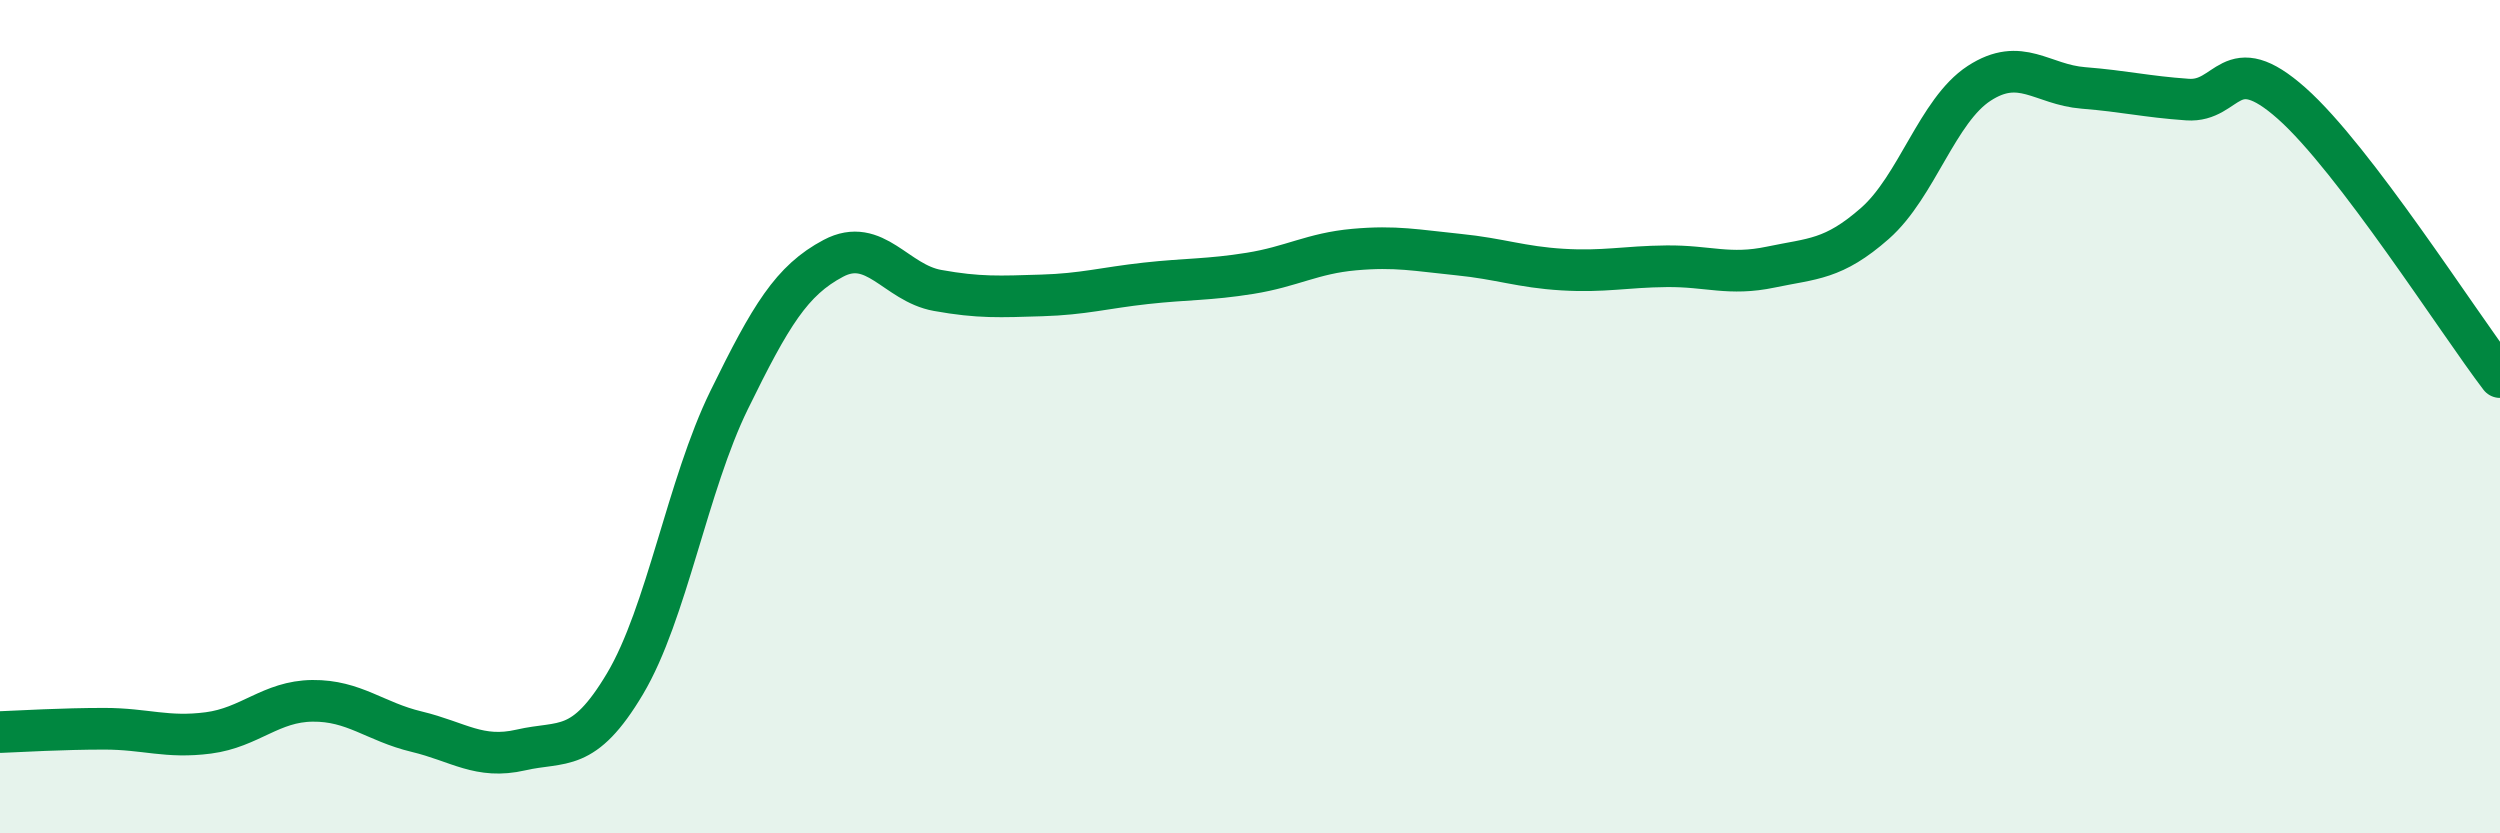
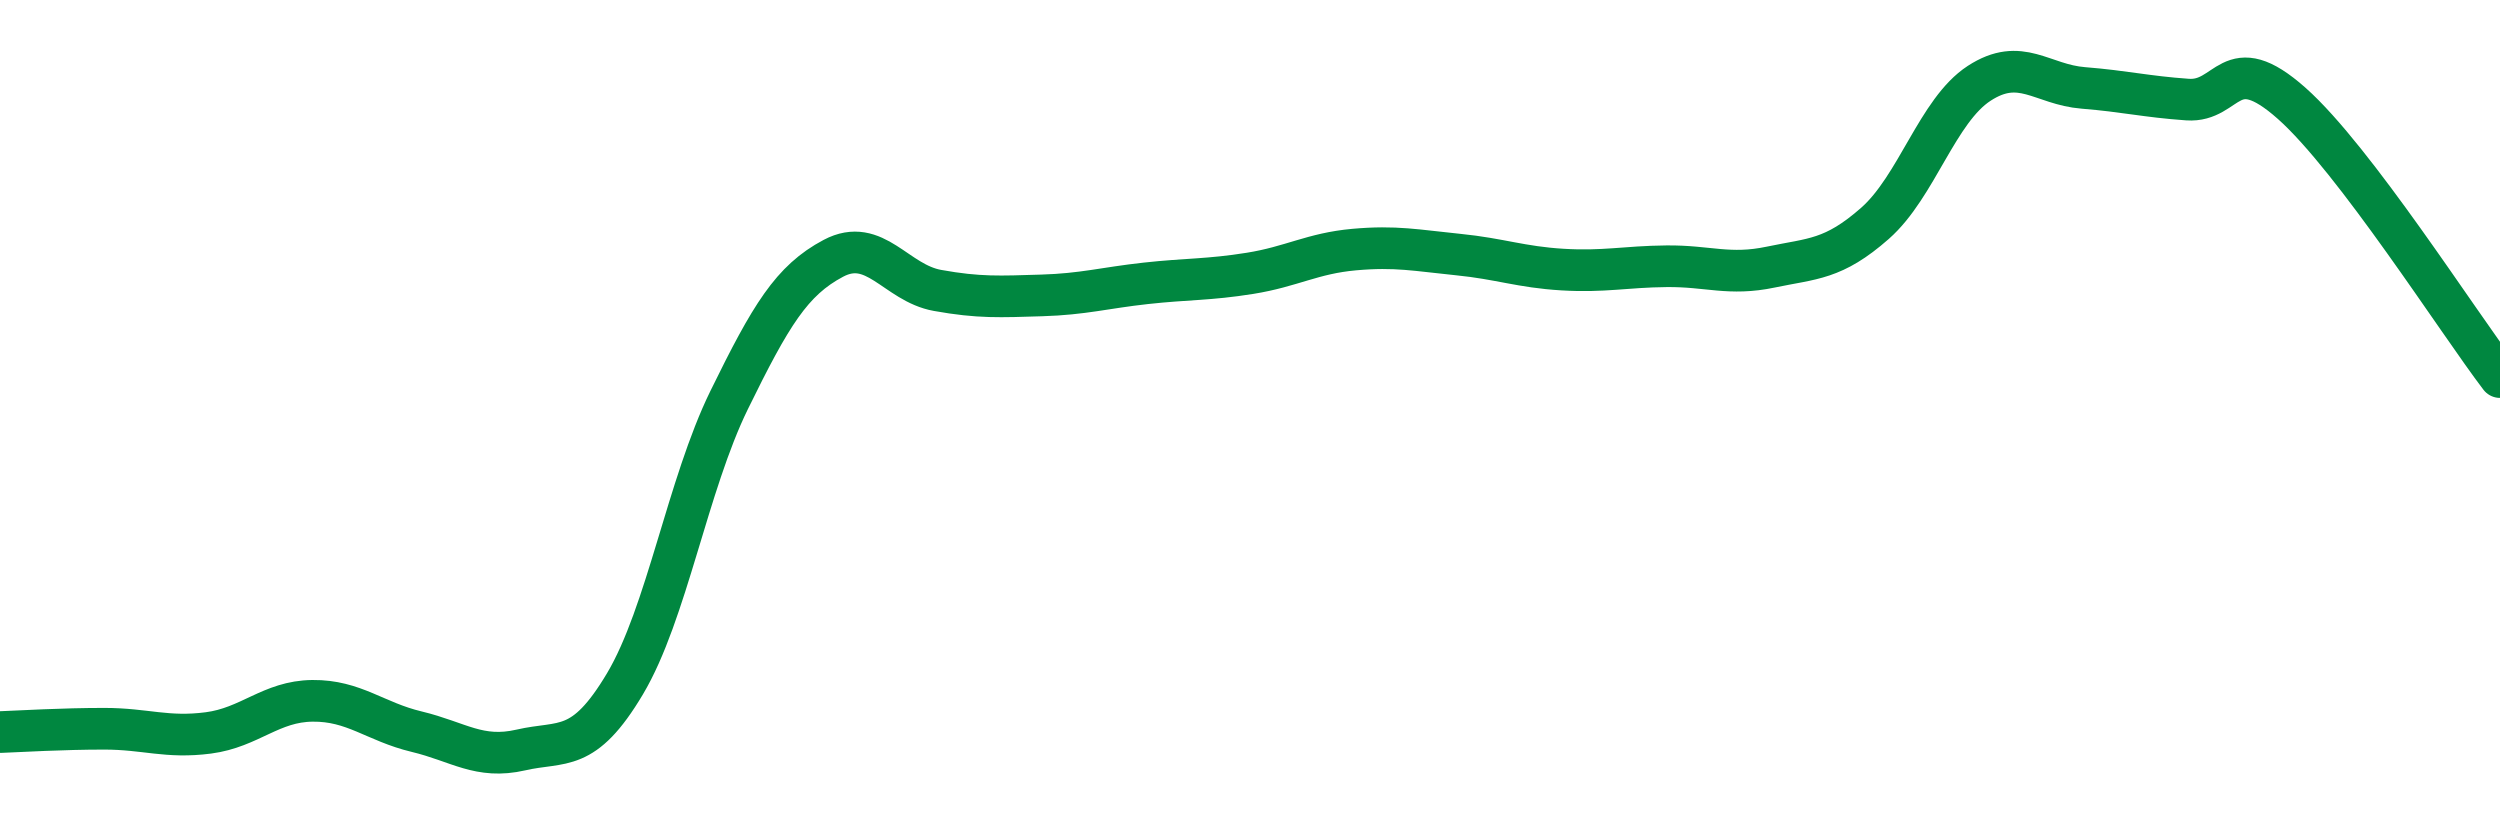
<svg xmlns="http://www.w3.org/2000/svg" width="60" height="20" viewBox="0 0 60 20">
-   <path d="M 0,17.57 C 0.5,17.55 1.5,17.49 2.5,17.49 C 3.5,17.49 4,17.72 5,17.59 C 6,17.46 6.5,16.83 7.5,16.82 C 8.5,16.81 9,17.32 10,17.56 C 11,17.8 11.5,18.23 12.5,18 C 13.5,17.77 14,18.09 15,16.41 C 16,14.73 16.5,11.64 17.5,9.6 C 18.5,7.56 19,6.73 20,6.2 C 21,5.67 21.5,6.79 22.5,6.97 C 23.5,7.15 24,7.12 25,7.09 C 26,7.06 26.5,6.91 27.5,6.8 C 28.5,6.69 29,6.72 30,6.56 C 31,6.4 31.5,6.08 32.5,5.99 C 33.5,5.9 34,6.01 35,6.11 C 36,6.21 36.5,6.41 37.5,6.47 C 38.5,6.53 39,6.4 40,6.39 C 41,6.38 41.5,6.62 42.5,6.41 C 43.5,6.2 44,6.24 45,5.36 C 46,4.48 46.5,2.65 47.5,2 C 48.5,1.35 49,2.03 50,2.11 C 51,2.19 51.5,2.32 52.5,2.39 C 53.5,2.46 53.5,1.15 55,2.48 C 56.5,3.81 59,7.74 60,9.05L60 20L0 20Z" fill="#008740" opacity="0.1" stroke-linecap="round" stroke-linejoin="round" />
  <path d="M 0,17.57 C 0.5,17.55 1.5,17.49 2.5,17.49 C 3.5,17.49 4,17.72 5,17.59 C 6,17.46 6.5,16.83 7.5,16.82 C 8.5,16.81 9,17.32 10,17.56 C 11,17.8 11.5,18.23 12.5,18 C 13.5,17.77 14,18.09 15,16.41 C 16,14.73 16.5,11.64 17.5,9.6 C 18.5,7.56 19,6.73 20,6.2 C 21,5.67 21.5,6.79 22.5,6.97 C 23.5,7.15 24,7.12 25,7.09 C 26,7.06 26.5,6.91 27.5,6.8 C 28.5,6.69 29,6.72 30,6.56 C 31,6.4 31.5,6.08 32.5,5.99 C 33.5,5.9 34,6.01 35,6.11 C 36,6.21 36.5,6.41 37.5,6.47 C 38.5,6.53 39,6.4 40,6.39 C 41,6.38 41.5,6.62 42.5,6.41 C 43.5,6.2 44,6.24 45,5.36 C 46,4.48 46.5,2.65 47.5,2 C 48.5,1.35 49,2.03 50,2.11 C 51,2.19 51.5,2.32 52.5,2.39 C 53.5,2.46 53.5,1.15 55,2.48 C 56.5,3.81 59,7.74 60,9.05" stroke="#008740" stroke-width="1" fill="none" stroke-linecap="round" stroke-linejoin="round" />
</svg>